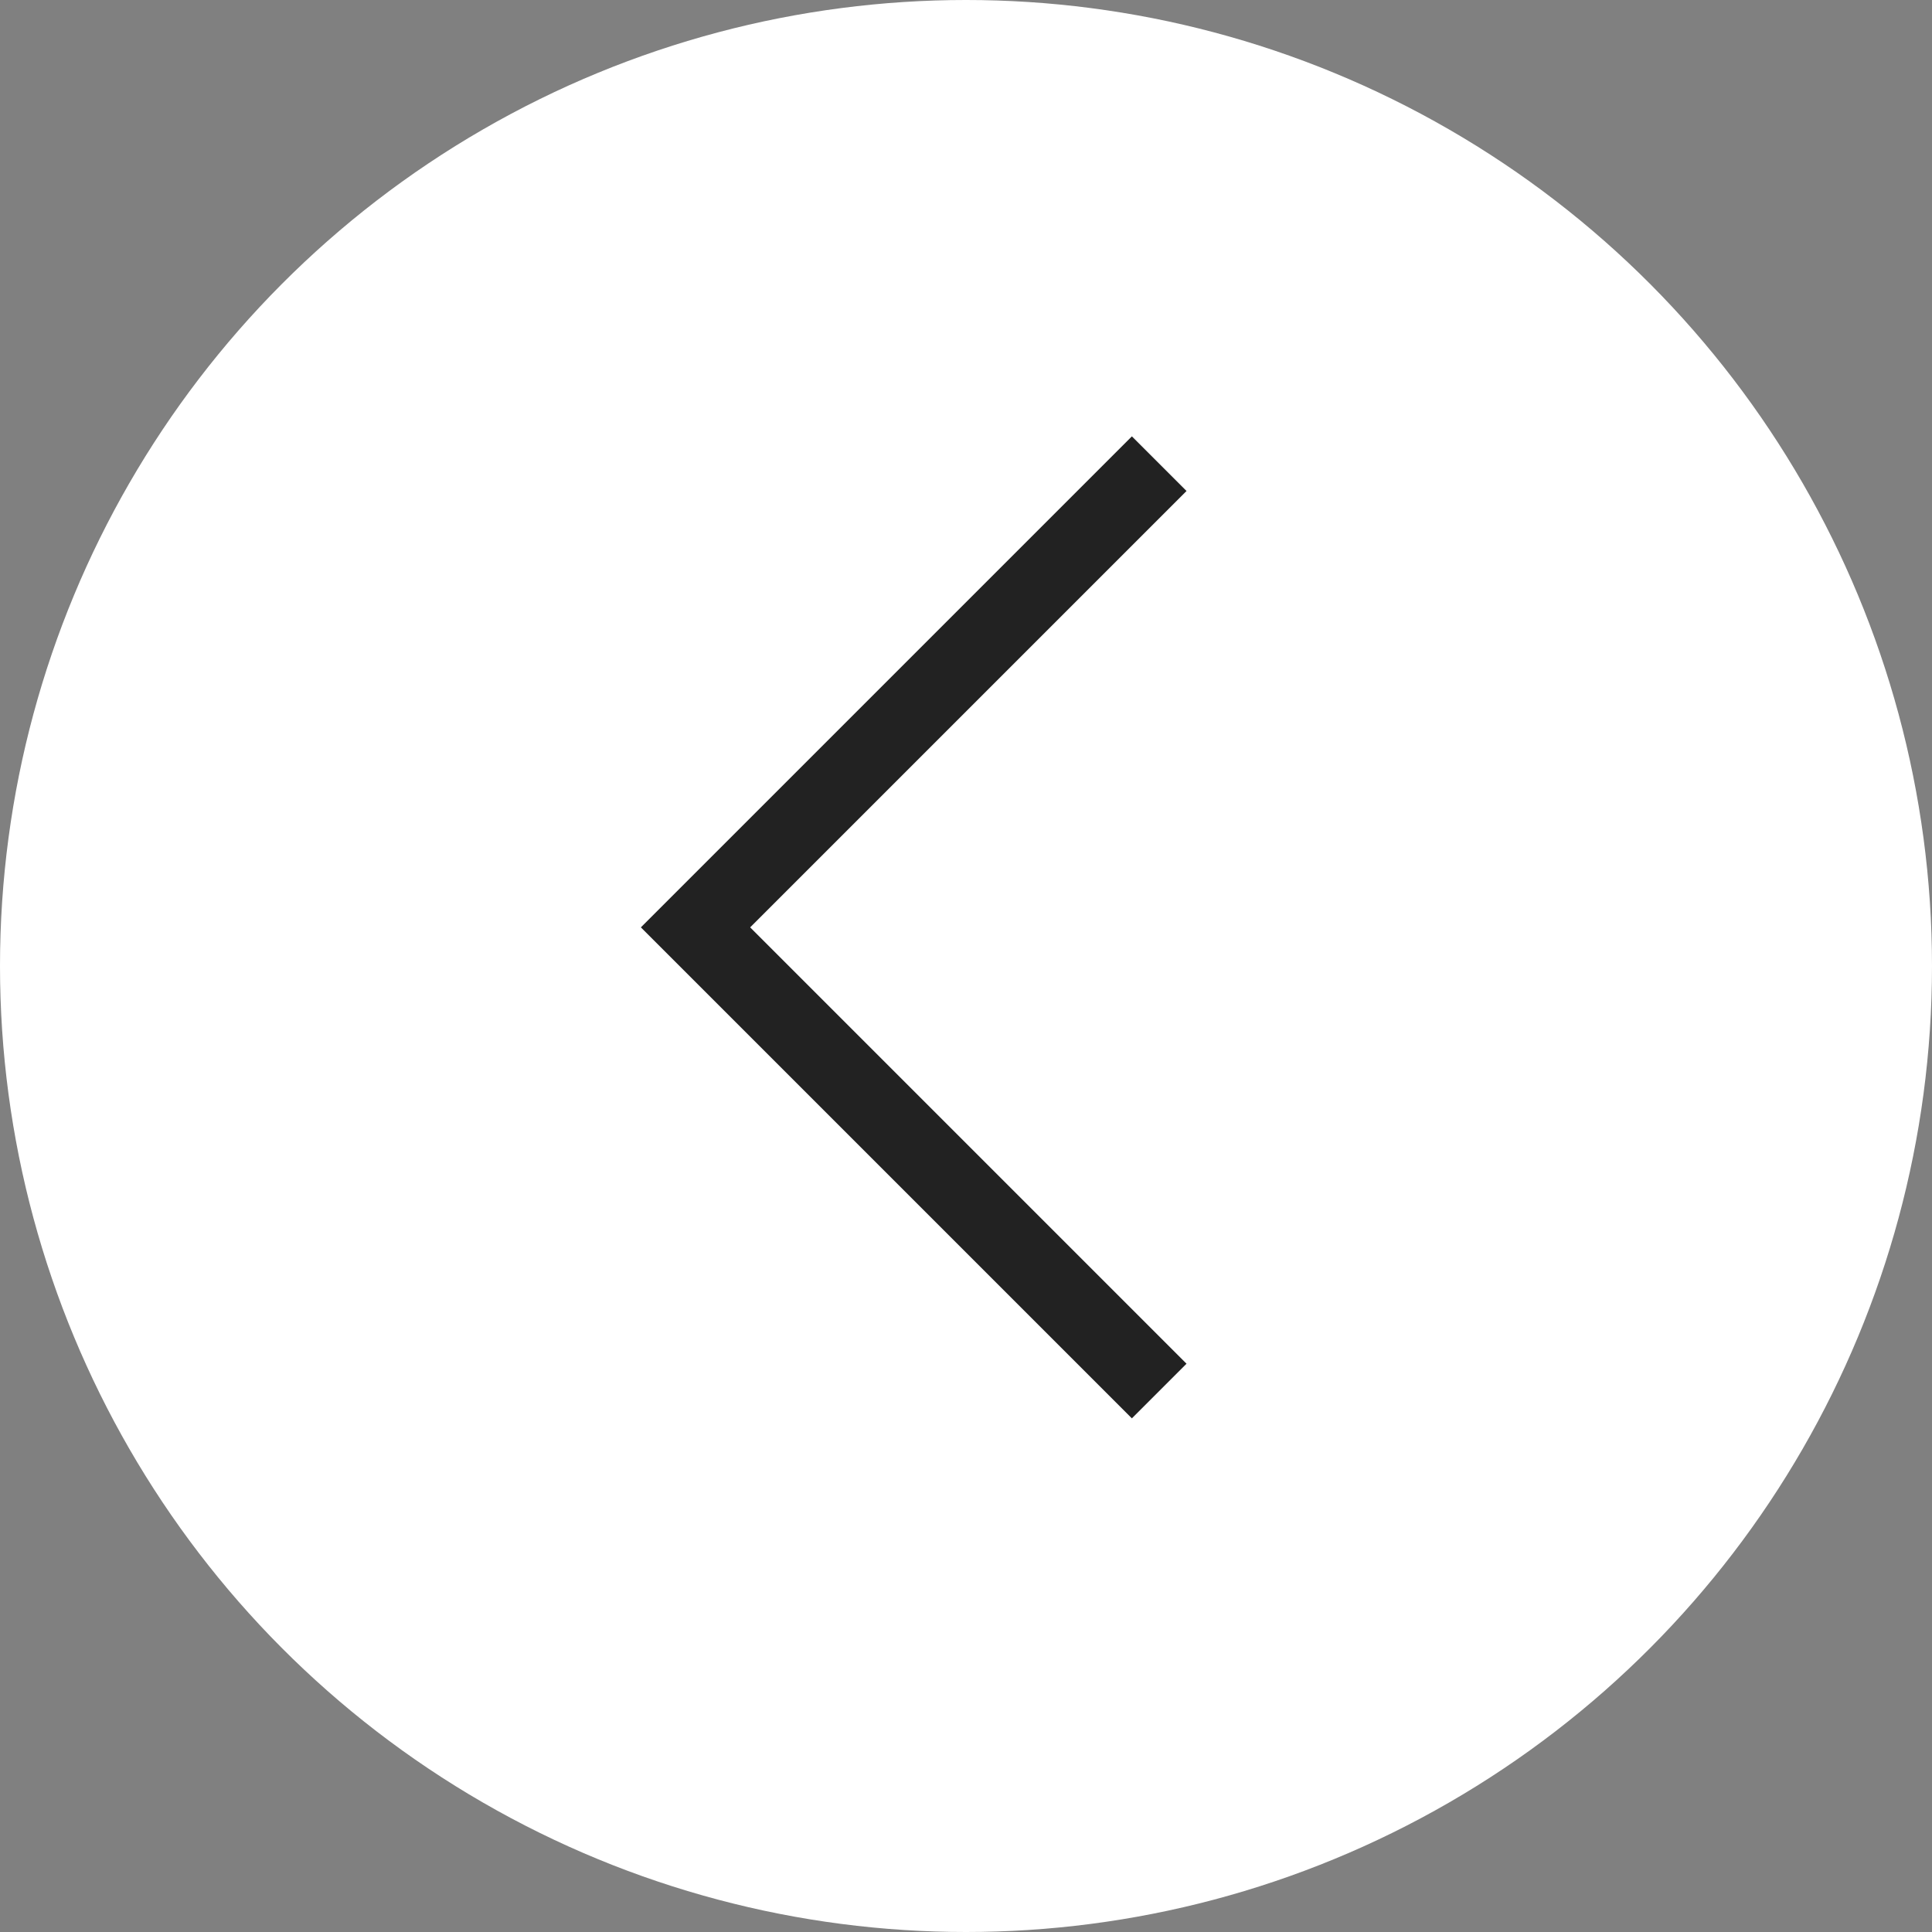
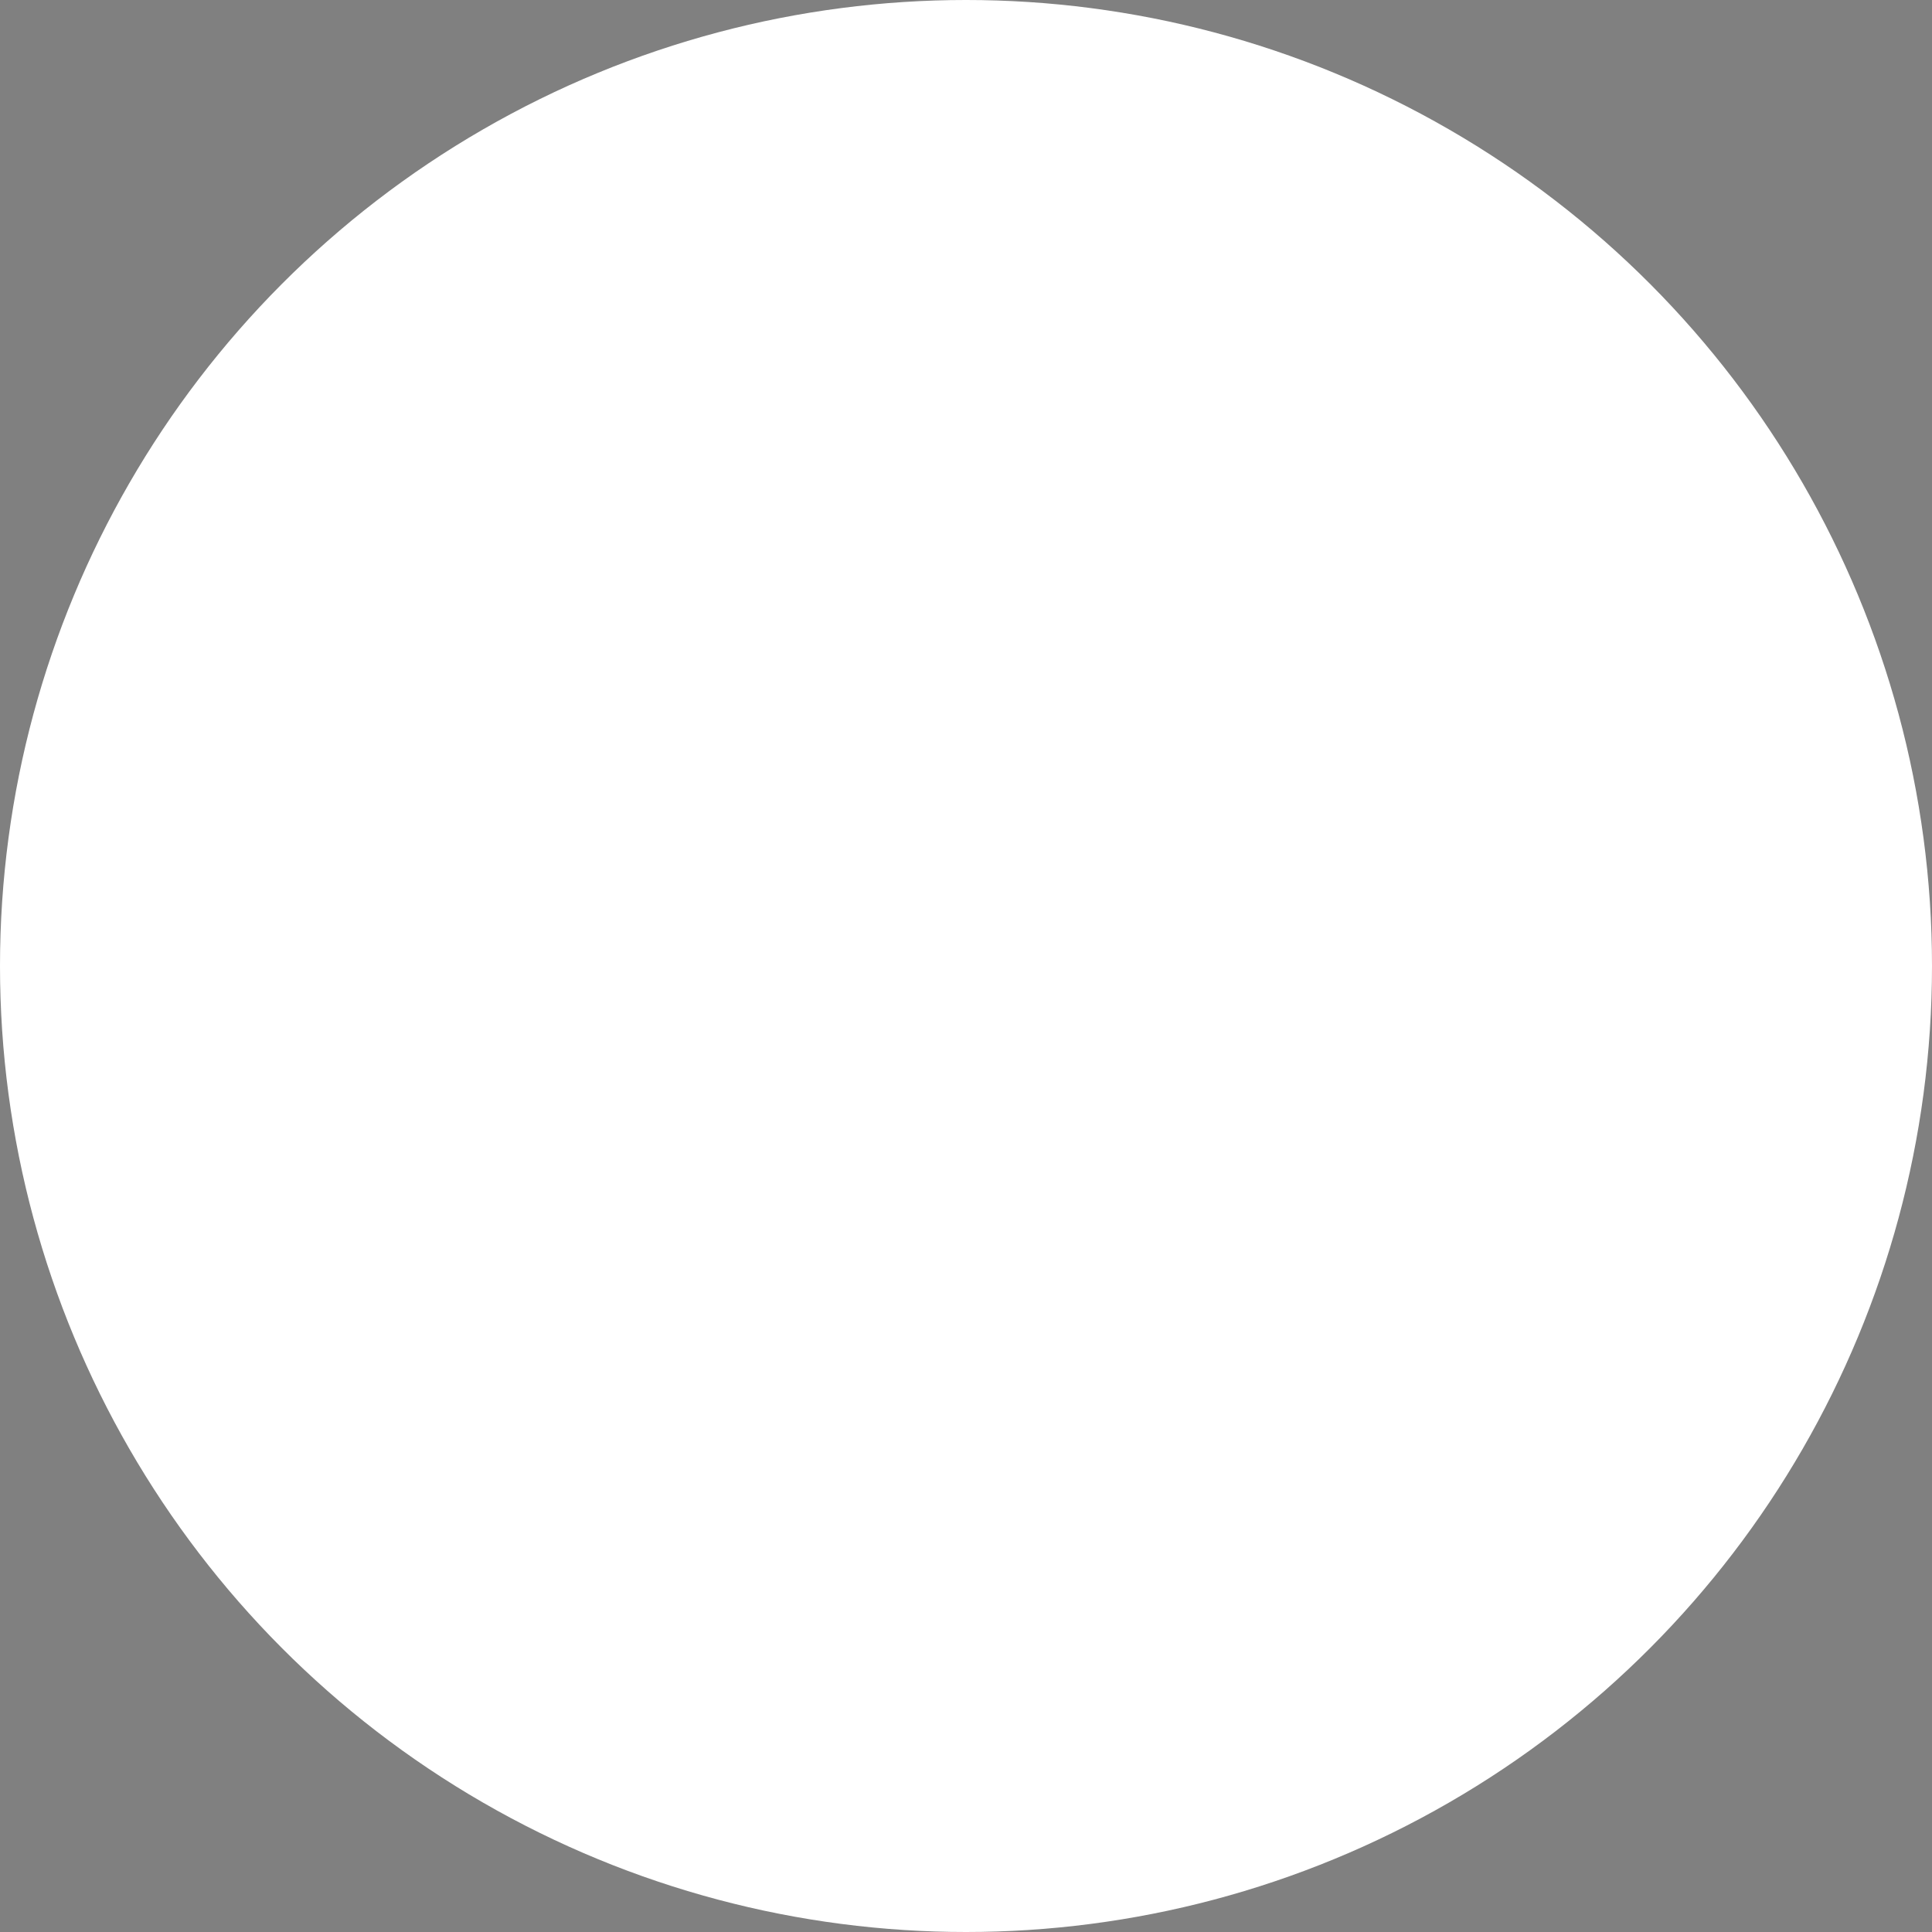
<svg xmlns="http://www.w3.org/2000/svg" width="25" height="25" viewBox="0 0 25 25" fill="none">
  <rect x="0" y="0" width="25" height="25" fill="#808080" stroke="none" />
  <circle cx="12.5" cy="12.5" r="12.5" transform="rotate(-180 12.5 12.5)" fill="white" />
-   <path d="M15 18L9 12L15 6" stroke="#222222" />
</svg>